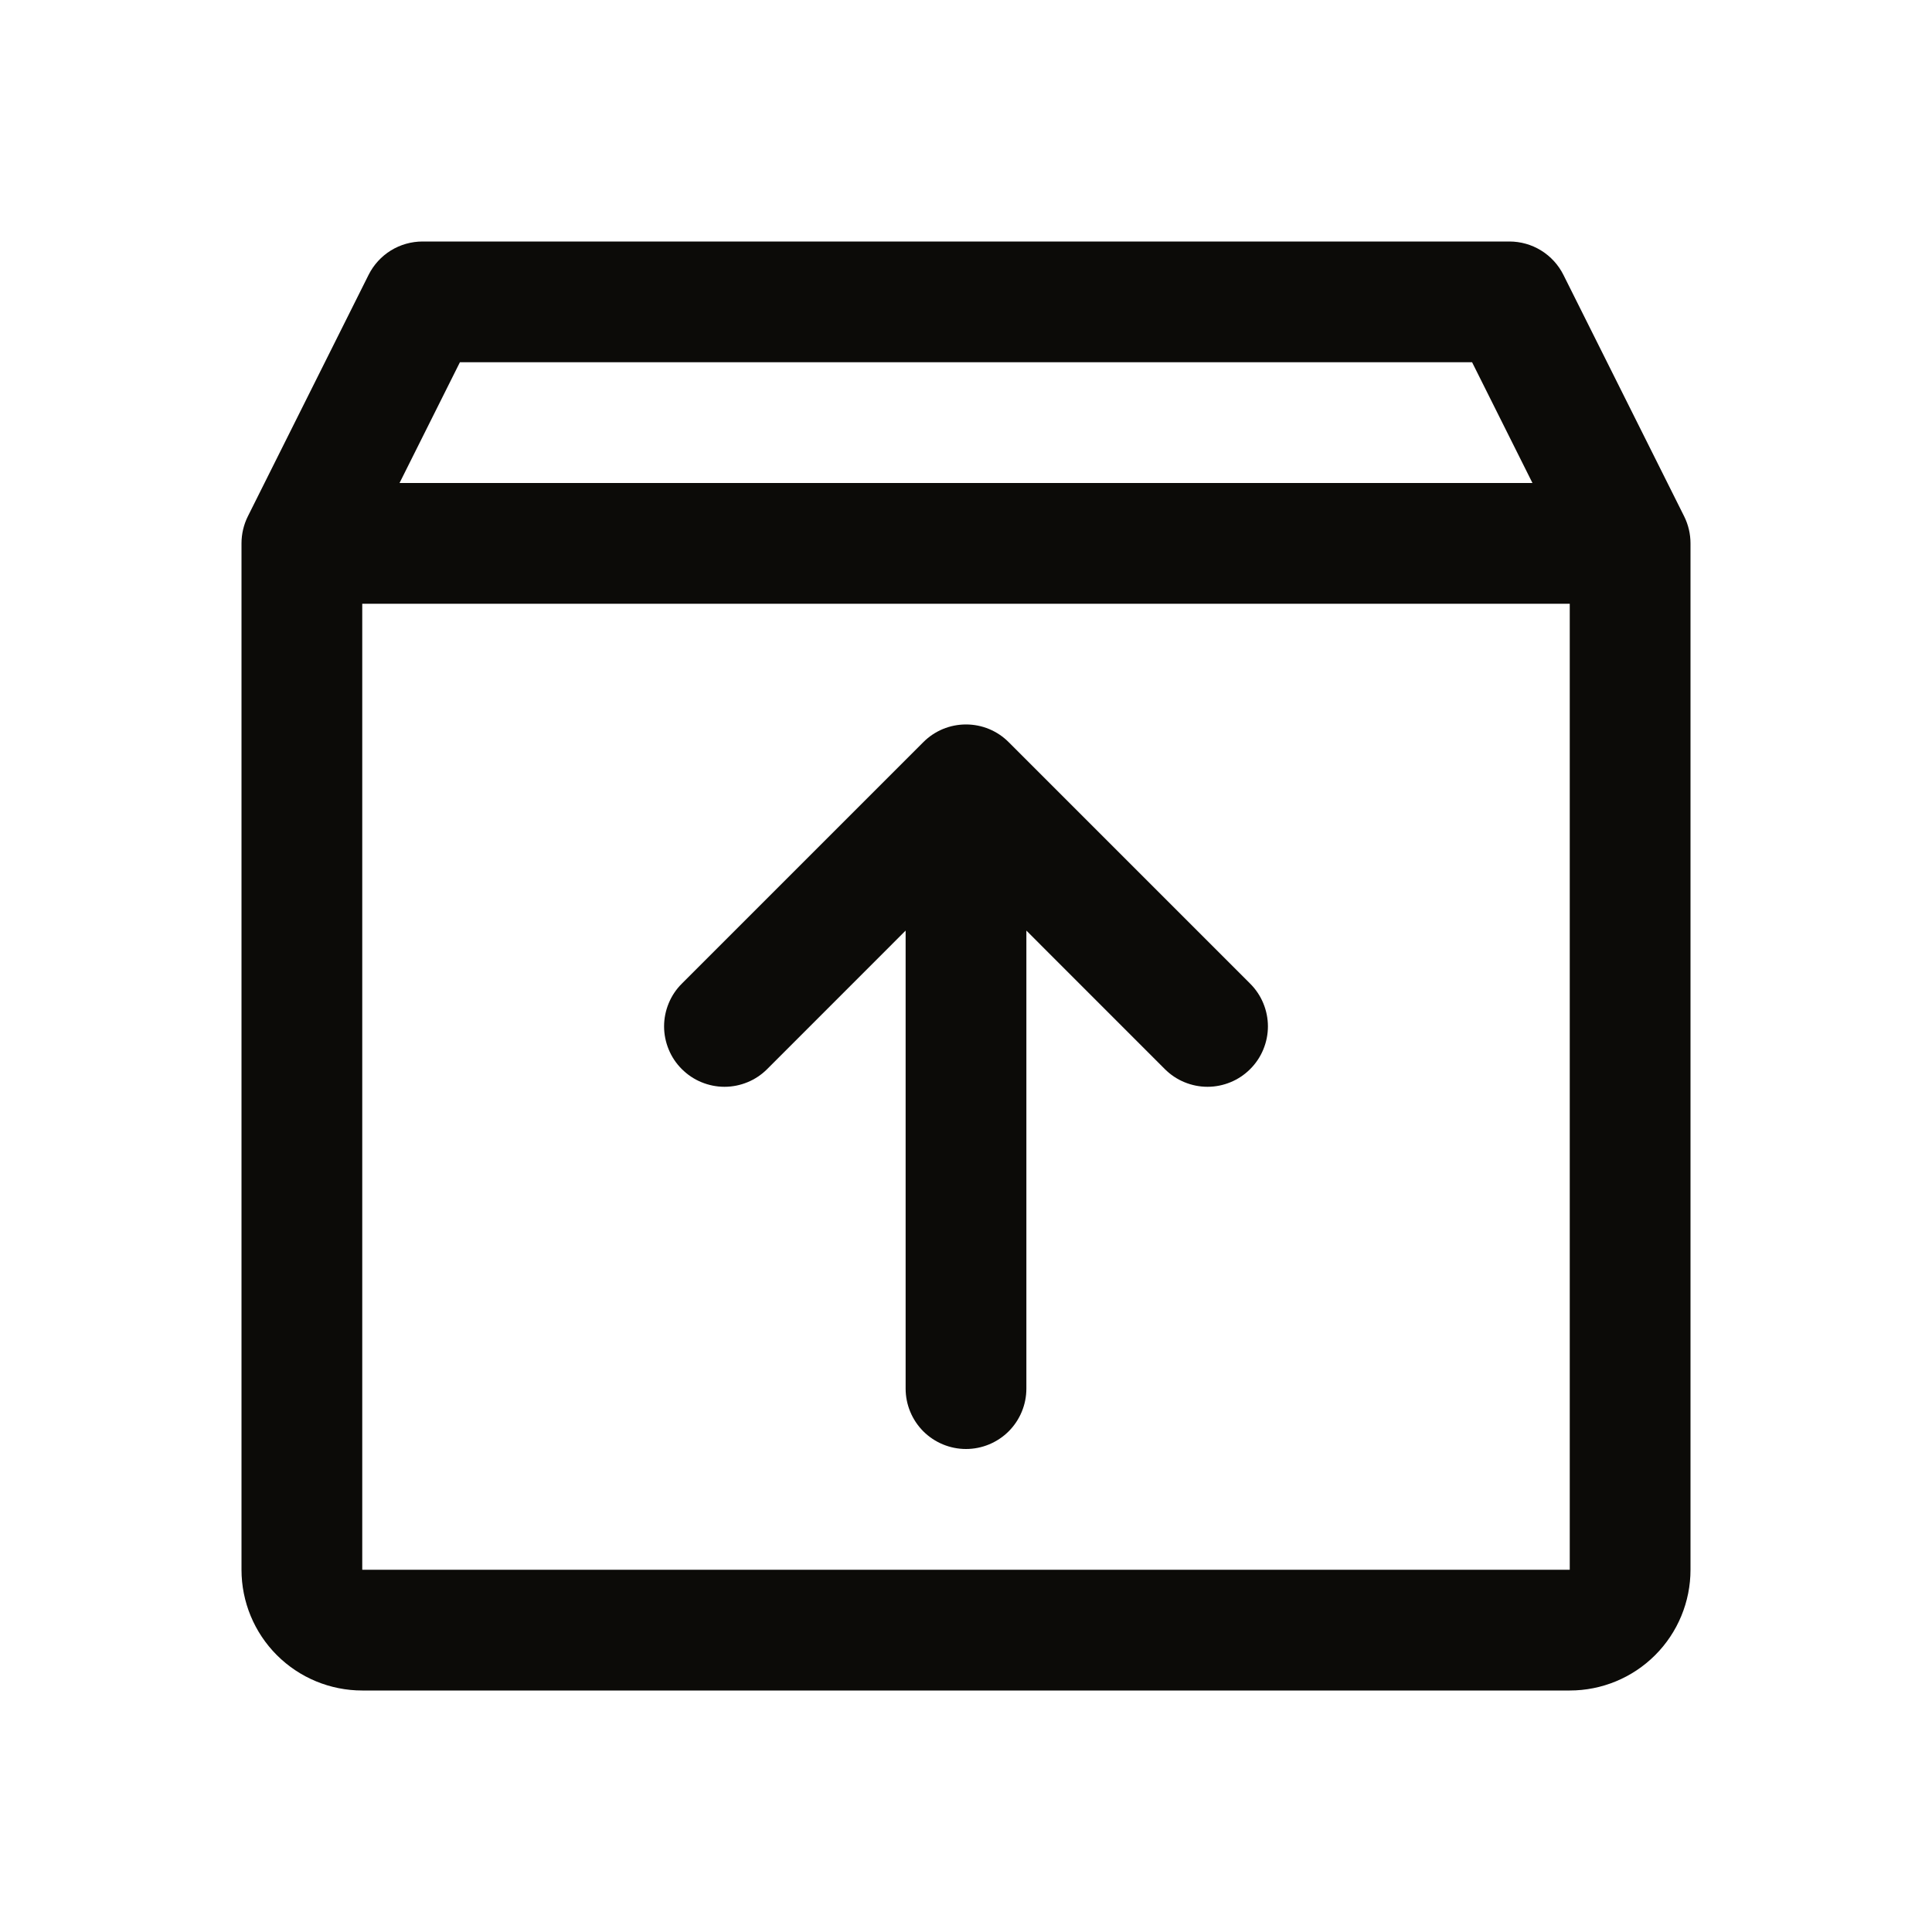
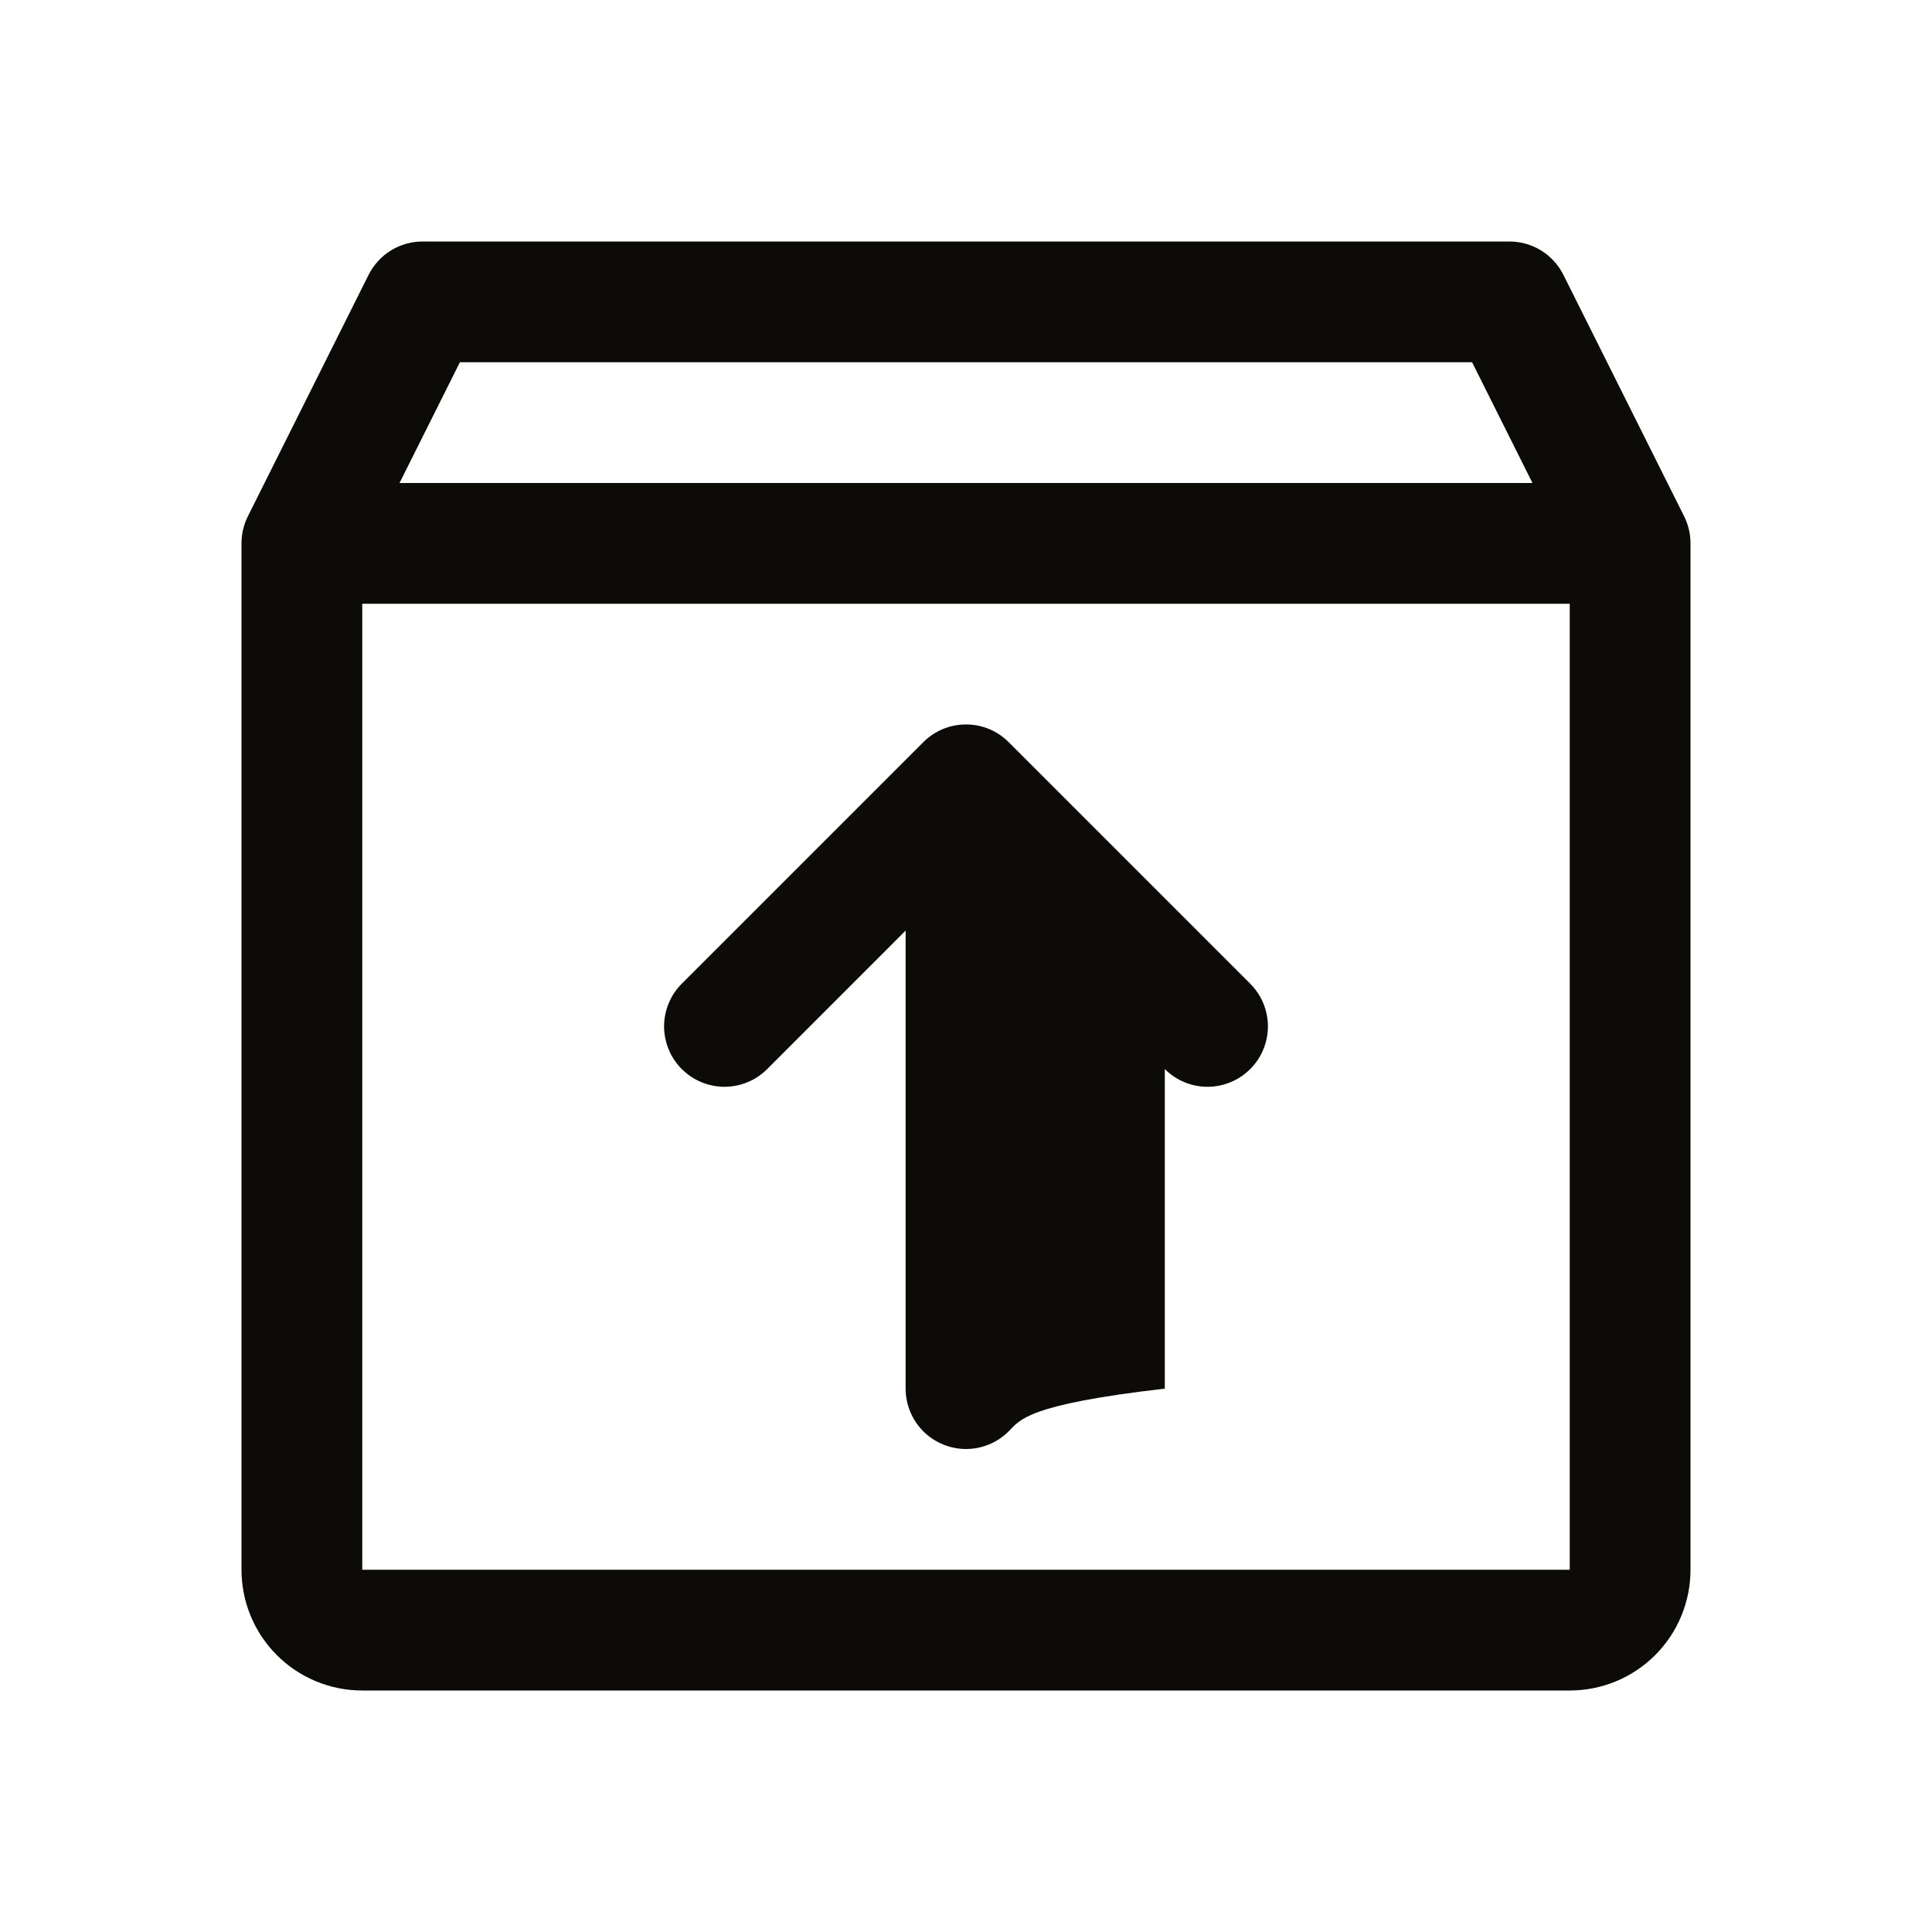
<svg xmlns="http://www.w3.org/2000/svg" width="40" height="40" viewBox="0 0 40 40" fill="none">
-   <path d="M34.869 10.691L32.369 5.691C32.265 5.483 32.105 5.308 31.907 5.186C31.71 5.064 31.482 5 31.25 5H8.75C8.518 5 8.29 5.064 8.092 5.186C7.895 5.308 7.735 5.483 7.631 5.691L5.131 10.691C5.045 10.864 5 11.056 5 11.25V32.5C5 33.163 5.263 33.799 5.732 34.268C6.201 34.737 6.837 35 7.5 35H32.5C33.163 35 33.799 34.737 34.268 34.268C34.737 33.799 35 33.163 35 32.5V11.25C35 11.056 34.955 10.864 34.869 10.691ZM9.522 7.5H30.478L31.728 10H8.272L9.522 7.5ZM32.5 32.5H7.5V12.5H32.5V32.5ZM25.884 20.366C26 20.482 26.093 20.62 26.155 20.771C26.218 20.923 26.251 21.086 26.251 21.25C26.251 21.414 26.218 21.577 26.155 21.729C26.093 21.88 26 22.018 25.884 22.134C25.768 22.25 25.63 22.343 25.479 22.405C25.327 22.468 25.164 22.501 25 22.501C24.836 22.501 24.673 22.468 24.521 22.405C24.37 22.343 24.232 22.25 24.116 22.134L21.25 19.267V28.75C21.25 29.081 21.118 29.399 20.884 29.634C20.649 29.868 20.331 30 20 30C19.669 30 19.351 29.868 19.116 29.634C18.882 29.399 18.75 29.081 18.75 28.75V19.267L15.884 22.134C15.768 22.25 15.63 22.343 15.479 22.405C15.327 22.468 15.164 22.501 15 22.501C14.836 22.501 14.673 22.468 14.521 22.405C14.37 22.343 14.232 22.25 14.116 22.134C13.999 22.018 13.907 21.88 13.845 21.729C13.782 21.577 13.749 21.414 13.749 21.25C13.749 21.086 13.782 20.923 13.845 20.771C13.907 20.62 13.999 20.482 14.116 20.366L19.116 15.366C19.232 15.249 19.37 15.157 19.521 15.094C19.673 15.031 19.836 14.999 20 14.999C20.164 14.999 20.327 15.031 20.479 15.094C20.63 15.157 20.768 15.249 20.884 15.366L25.884 20.366Z" fill="#0C0B08" />
+   <path d="M34.869 10.691L32.369 5.691C32.265 5.483 32.105 5.308 31.907 5.186C31.71 5.064 31.482 5 31.25 5H8.75C8.518 5 8.29 5.064 8.092 5.186C7.895 5.308 7.735 5.483 7.631 5.691L5.131 10.691C5.045 10.864 5 11.056 5 11.25V32.5C5 33.163 5.263 33.799 5.732 34.268C6.201 34.737 6.837 35 7.5 35H32.5C33.163 35 33.799 34.737 34.268 34.268C34.737 33.799 35 33.163 35 32.5V11.25C35 11.056 34.955 10.864 34.869 10.691ZM9.522 7.5H30.478L31.728 10H8.272L9.522 7.5ZM32.5 32.5H7.5V12.5H32.5V32.5ZM25.884 20.366C26 20.482 26.093 20.62 26.155 20.771C26.218 20.923 26.251 21.086 26.251 21.25C26.251 21.414 26.218 21.577 26.155 21.729C26.093 21.88 26 22.018 25.884 22.134C25.768 22.25 25.63 22.343 25.479 22.405C25.327 22.468 25.164 22.501 25 22.501C24.836 22.501 24.673 22.468 24.521 22.405C24.37 22.343 24.232 22.25 24.116 22.134V28.75C21.25 29.081 21.118 29.399 20.884 29.634C20.649 29.868 20.331 30 20 30C19.669 30 19.351 29.868 19.116 29.634C18.882 29.399 18.75 29.081 18.75 28.75V19.267L15.884 22.134C15.768 22.25 15.63 22.343 15.479 22.405C15.327 22.468 15.164 22.501 15 22.501C14.836 22.501 14.673 22.468 14.521 22.405C14.37 22.343 14.232 22.25 14.116 22.134C13.999 22.018 13.907 21.88 13.845 21.729C13.782 21.577 13.749 21.414 13.749 21.25C13.749 21.086 13.782 20.923 13.845 20.771C13.907 20.62 13.999 20.482 14.116 20.366L19.116 15.366C19.232 15.249 19.37 15.157 19.521 15.094C19.673 15.031 19.836 14.999 20 14.999C20.164 14.999 20.327 15.031 20.479 15.094C20.63 15.157 20.768 15.249 20.884 15.366L25.884 20.366Z" fill="#0C0B08" />
</svg>